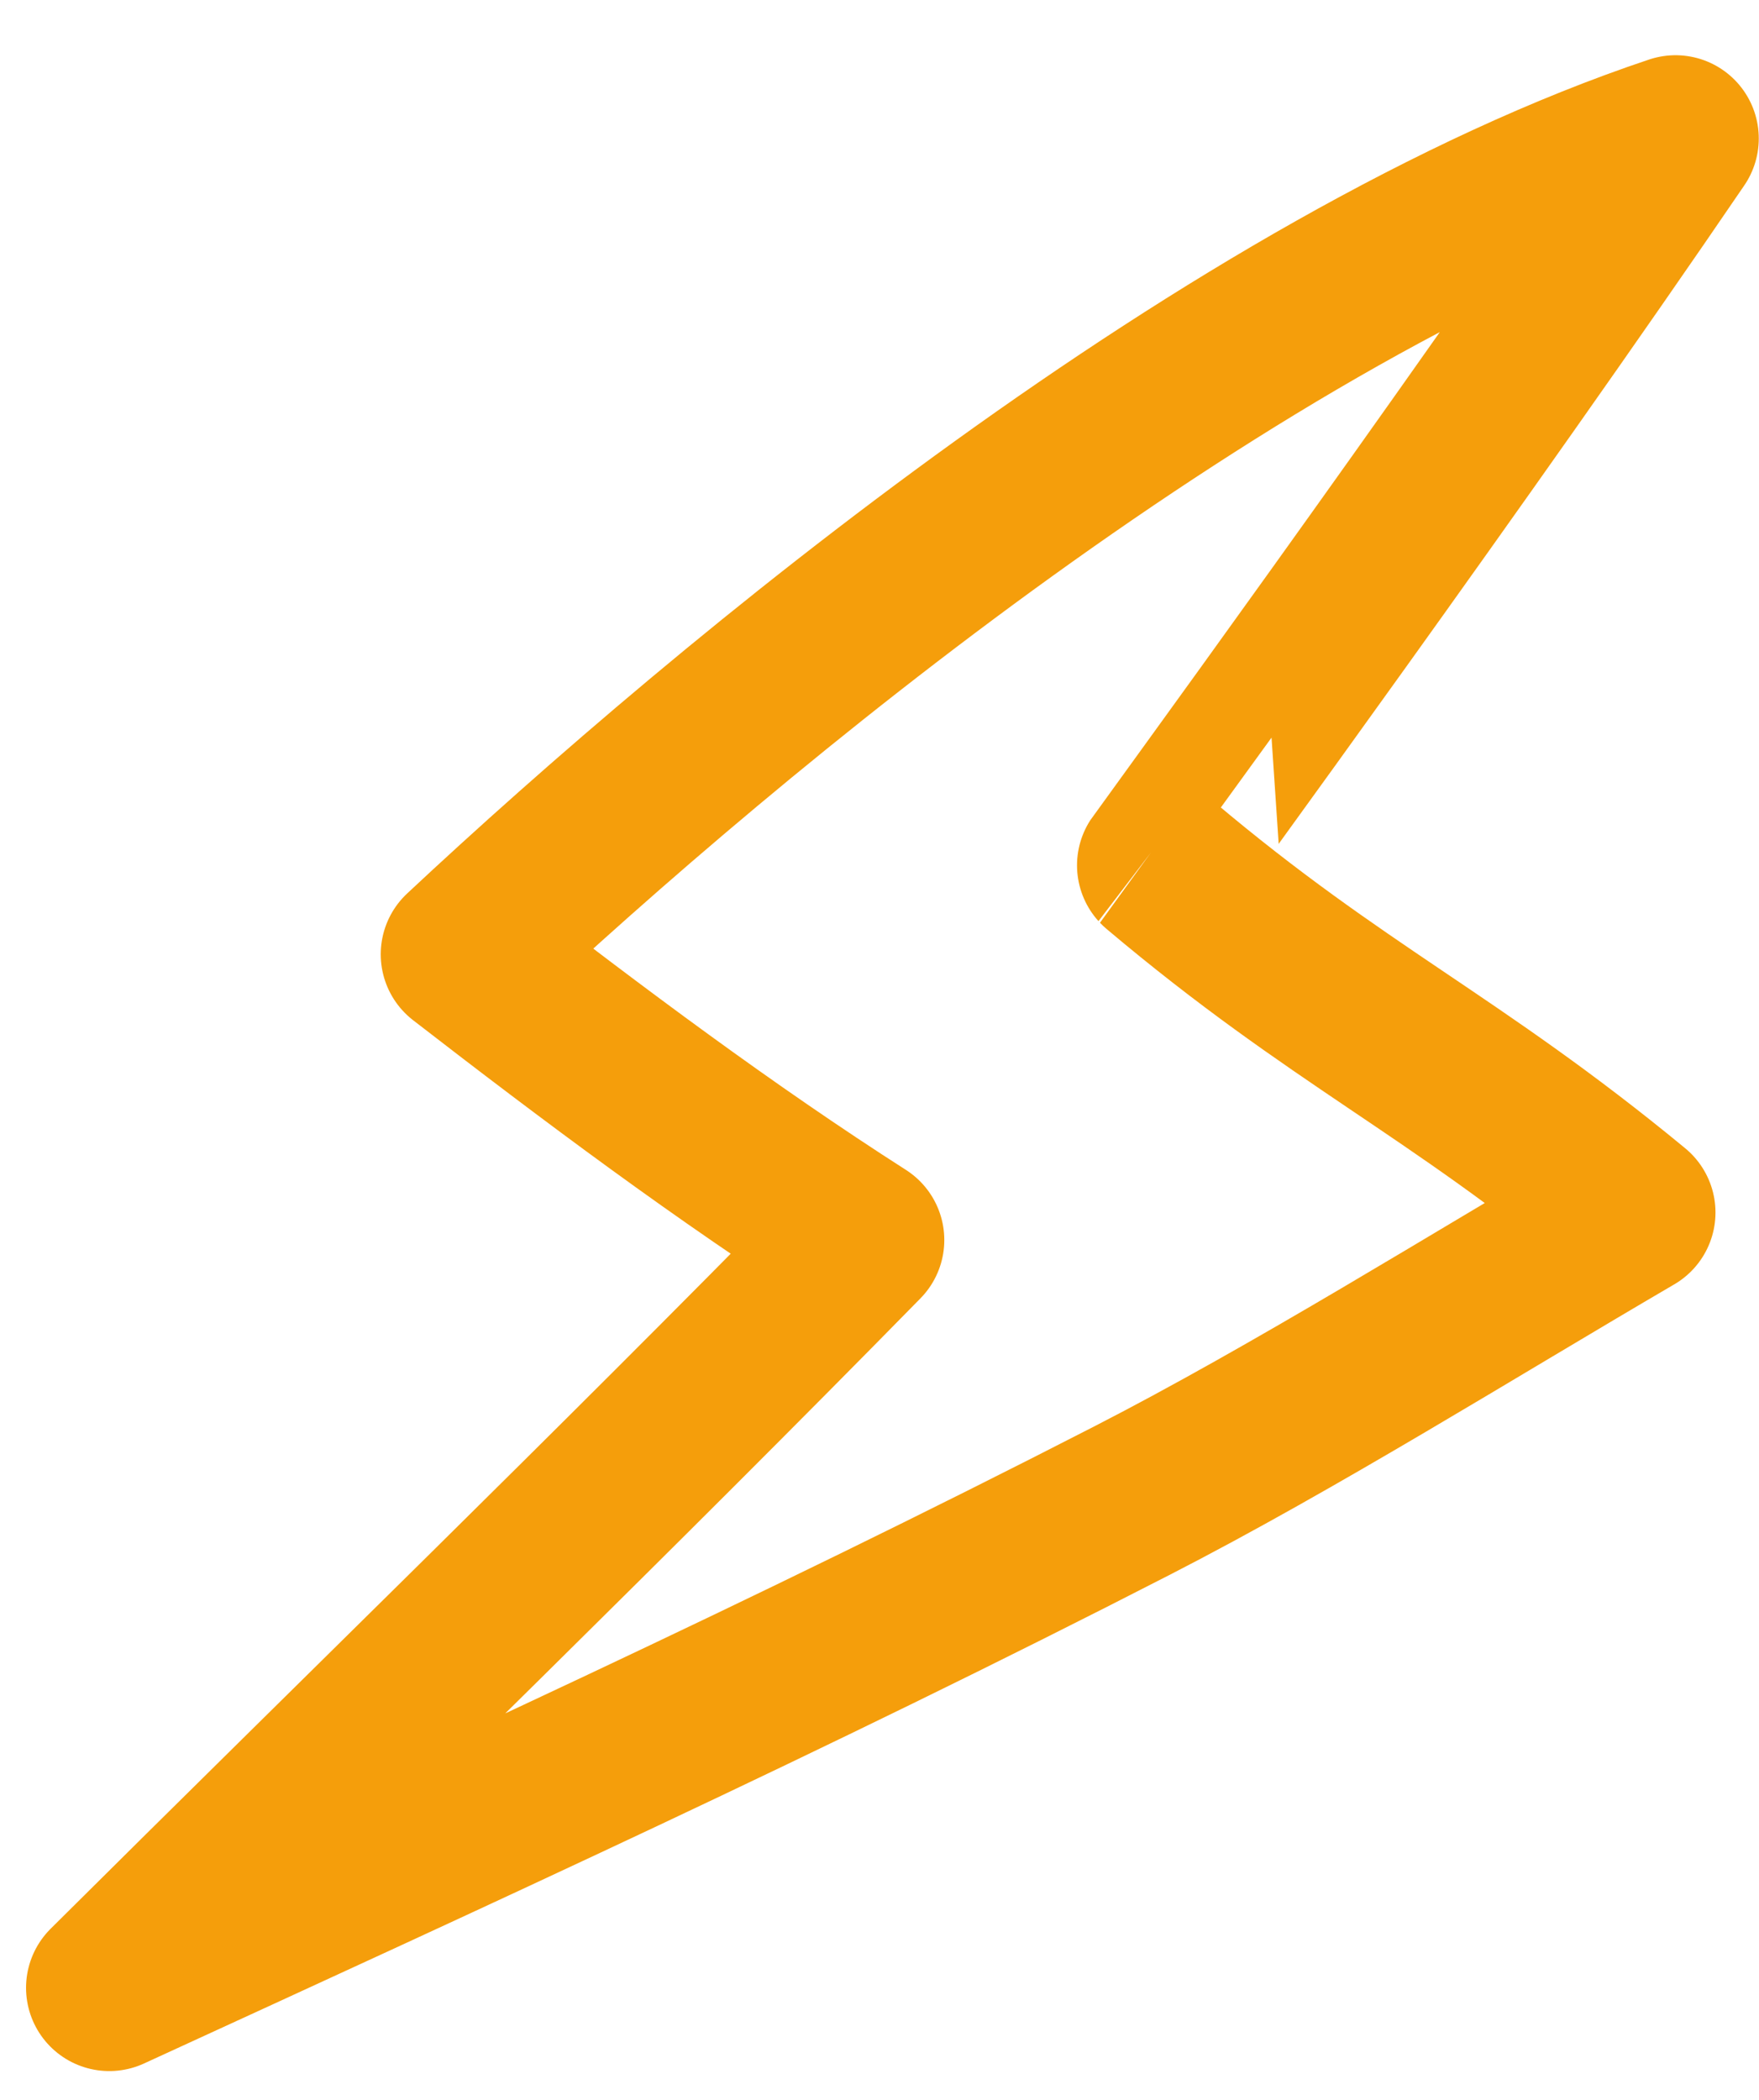
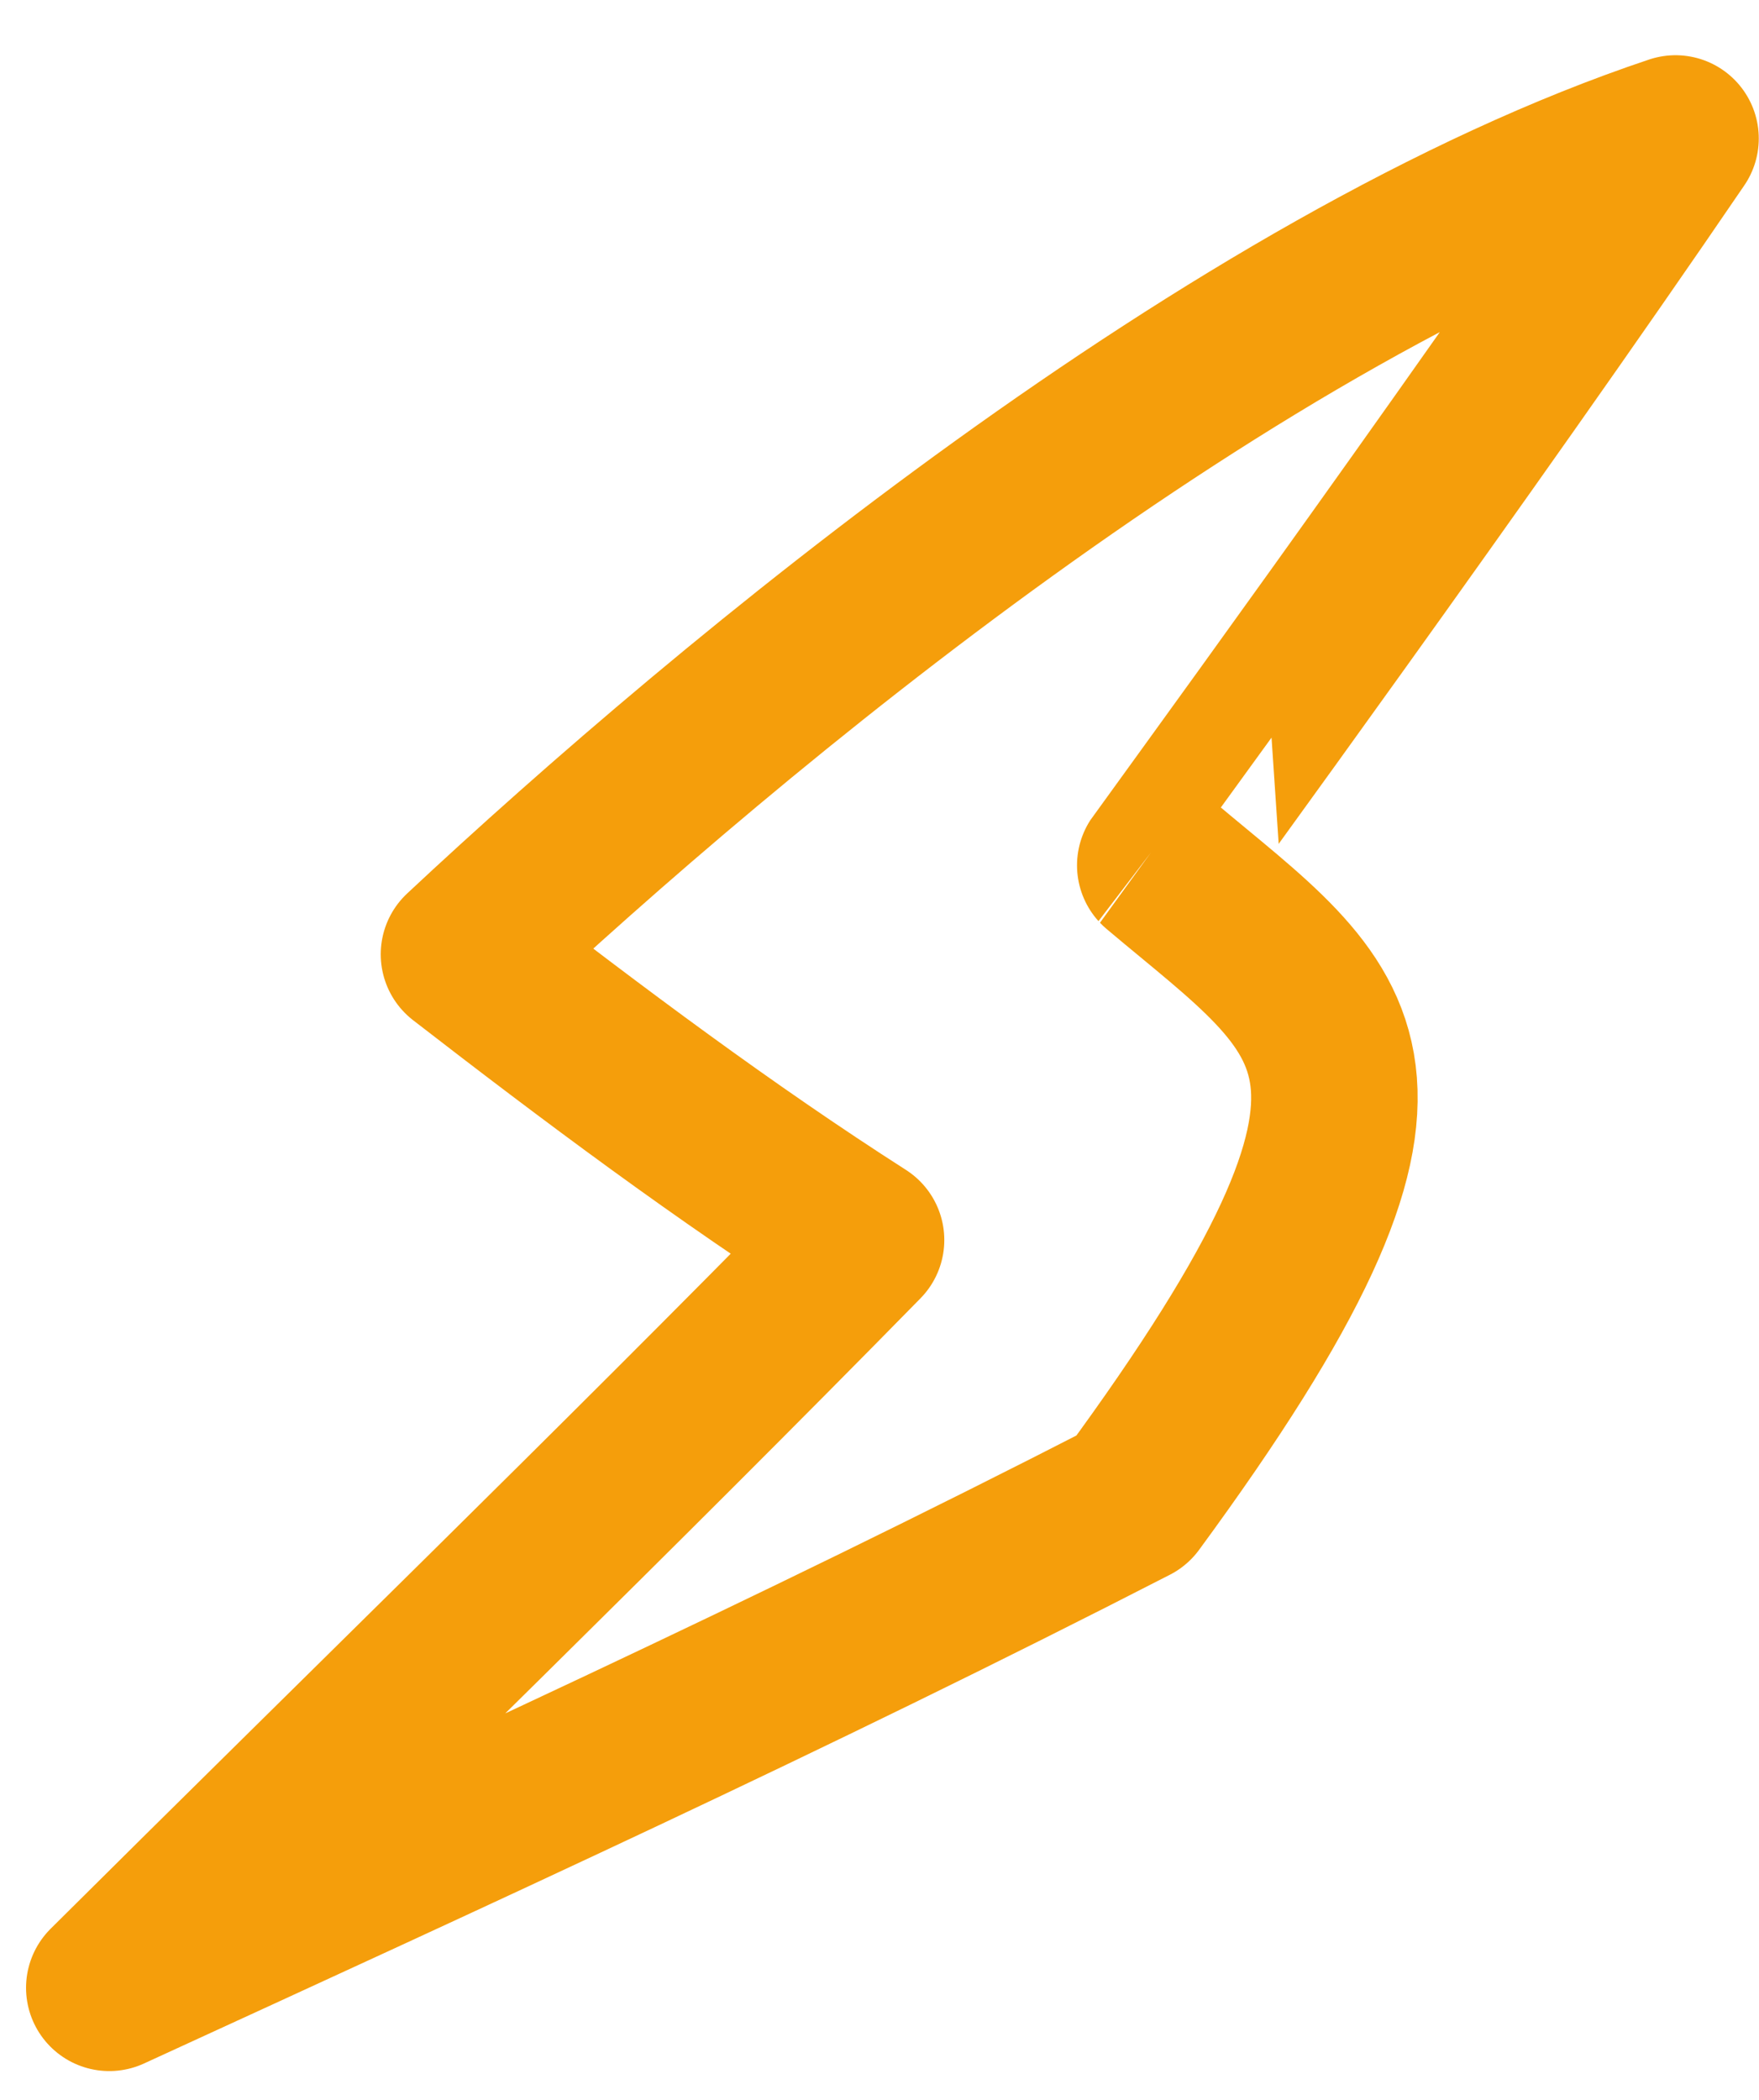
<svg xmlns="http://www.w3.org/2000/svg" width="31" height="37" viewBox="0 0 31 37" fill="none">
-   <path fill-rule="evenodd" clip-rule="evenodd" d="M1.926 35.025C8.061 32.209 13.914 29.539 19.949 26.441C22.828 24.964 25.95 23.009 28.766 21.364C25.596 18.748 23.587 17.896 20.448 15.247C20.447 15.246 25.833 7.865 29.529 2.44C21.749 5.039 12.874 12.423 8.177 16.815C10.446 18.571 12.788 20.323 15.175 21.849C10.809 26.301 6.336 30.639 1.926 35.025Z" stroke="#F59E0B" stroke-width="2.934" stroke-miterlimit="1.5" stroke-linecap="round" stroke-linejoin="round" />
+   <path fill-rule="evenodd" clip-rule="evenodd" d="M1.926 35.025C8.061 32.209 13.914 29.539 19.949 26.441C25.596 18.748 23.587 17.896 20.448 15.247C20.447 15.246 25.833 7.865 29.529 2.44C21.749 5.039 12.874 12.423 8.177 16.815C10.446 18.571 12.788 20.323 15.175 21.849C10.809 26.301 6.336 30.639 1.926 35.025Z" stroke="#F59E0B" stroke-width="2.934" stroke-miterlimit="1.5" stroke-linecap="round" stroke-linejoin="round" />
</svg>